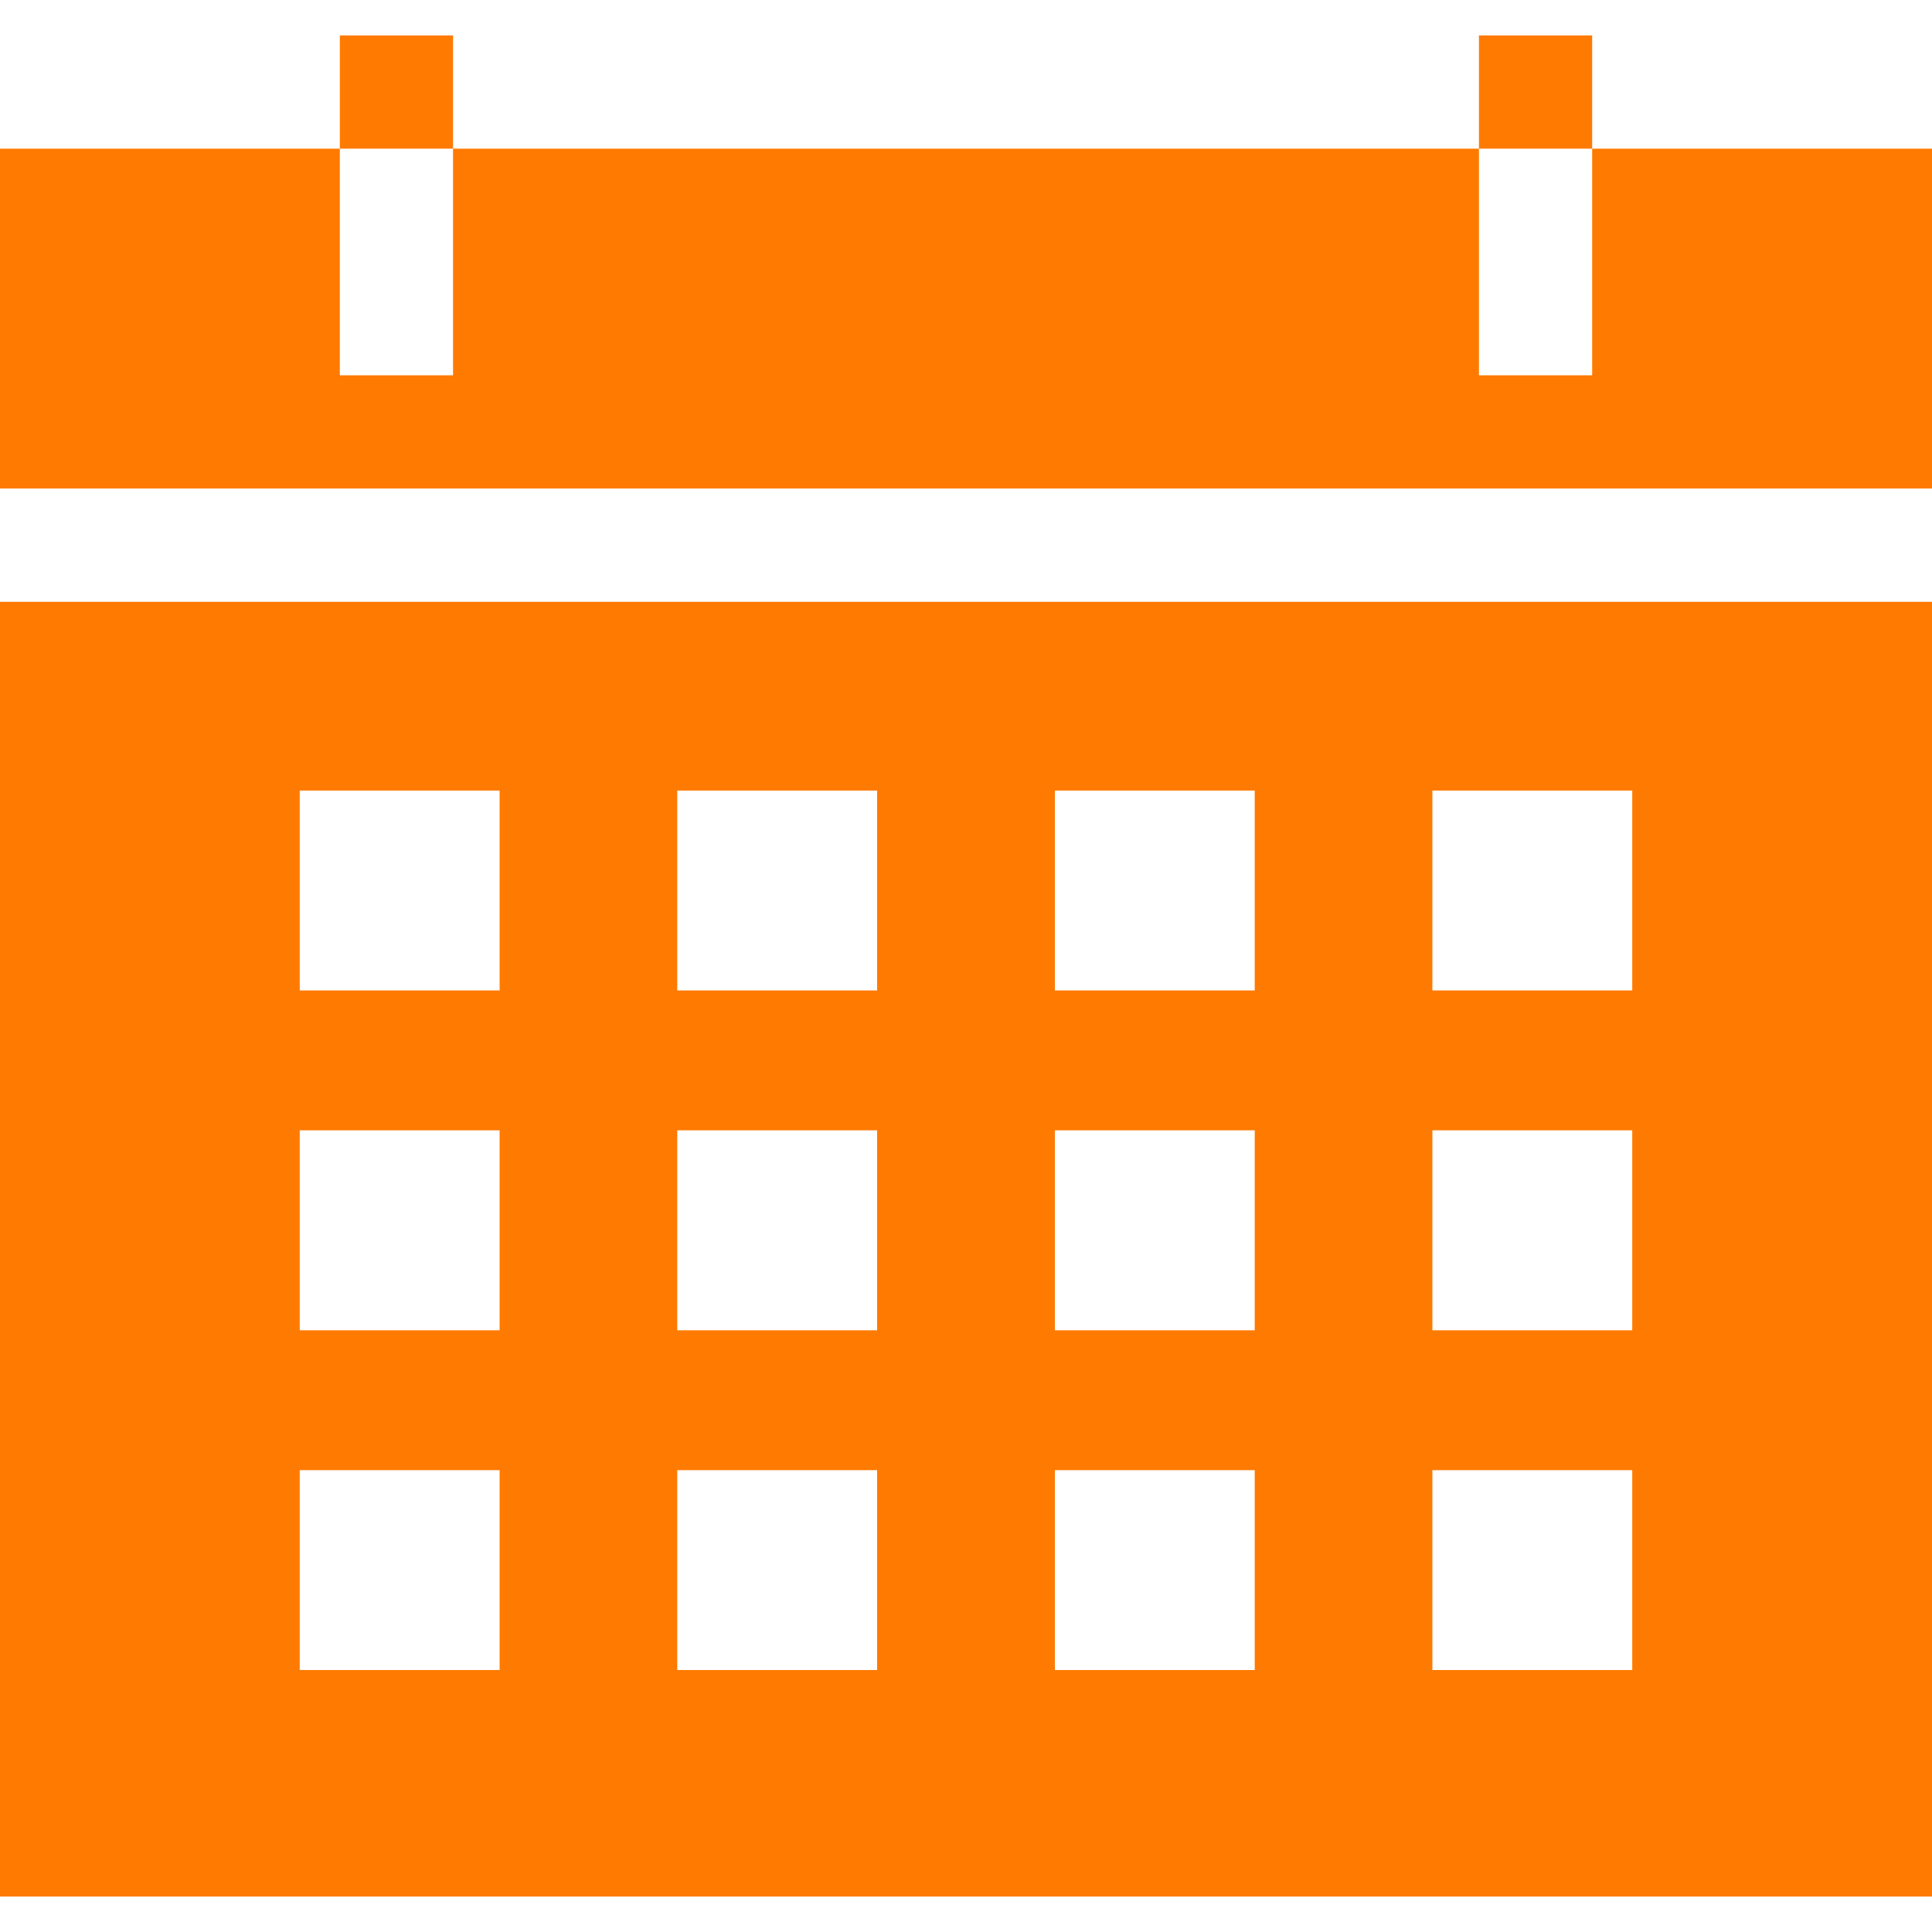
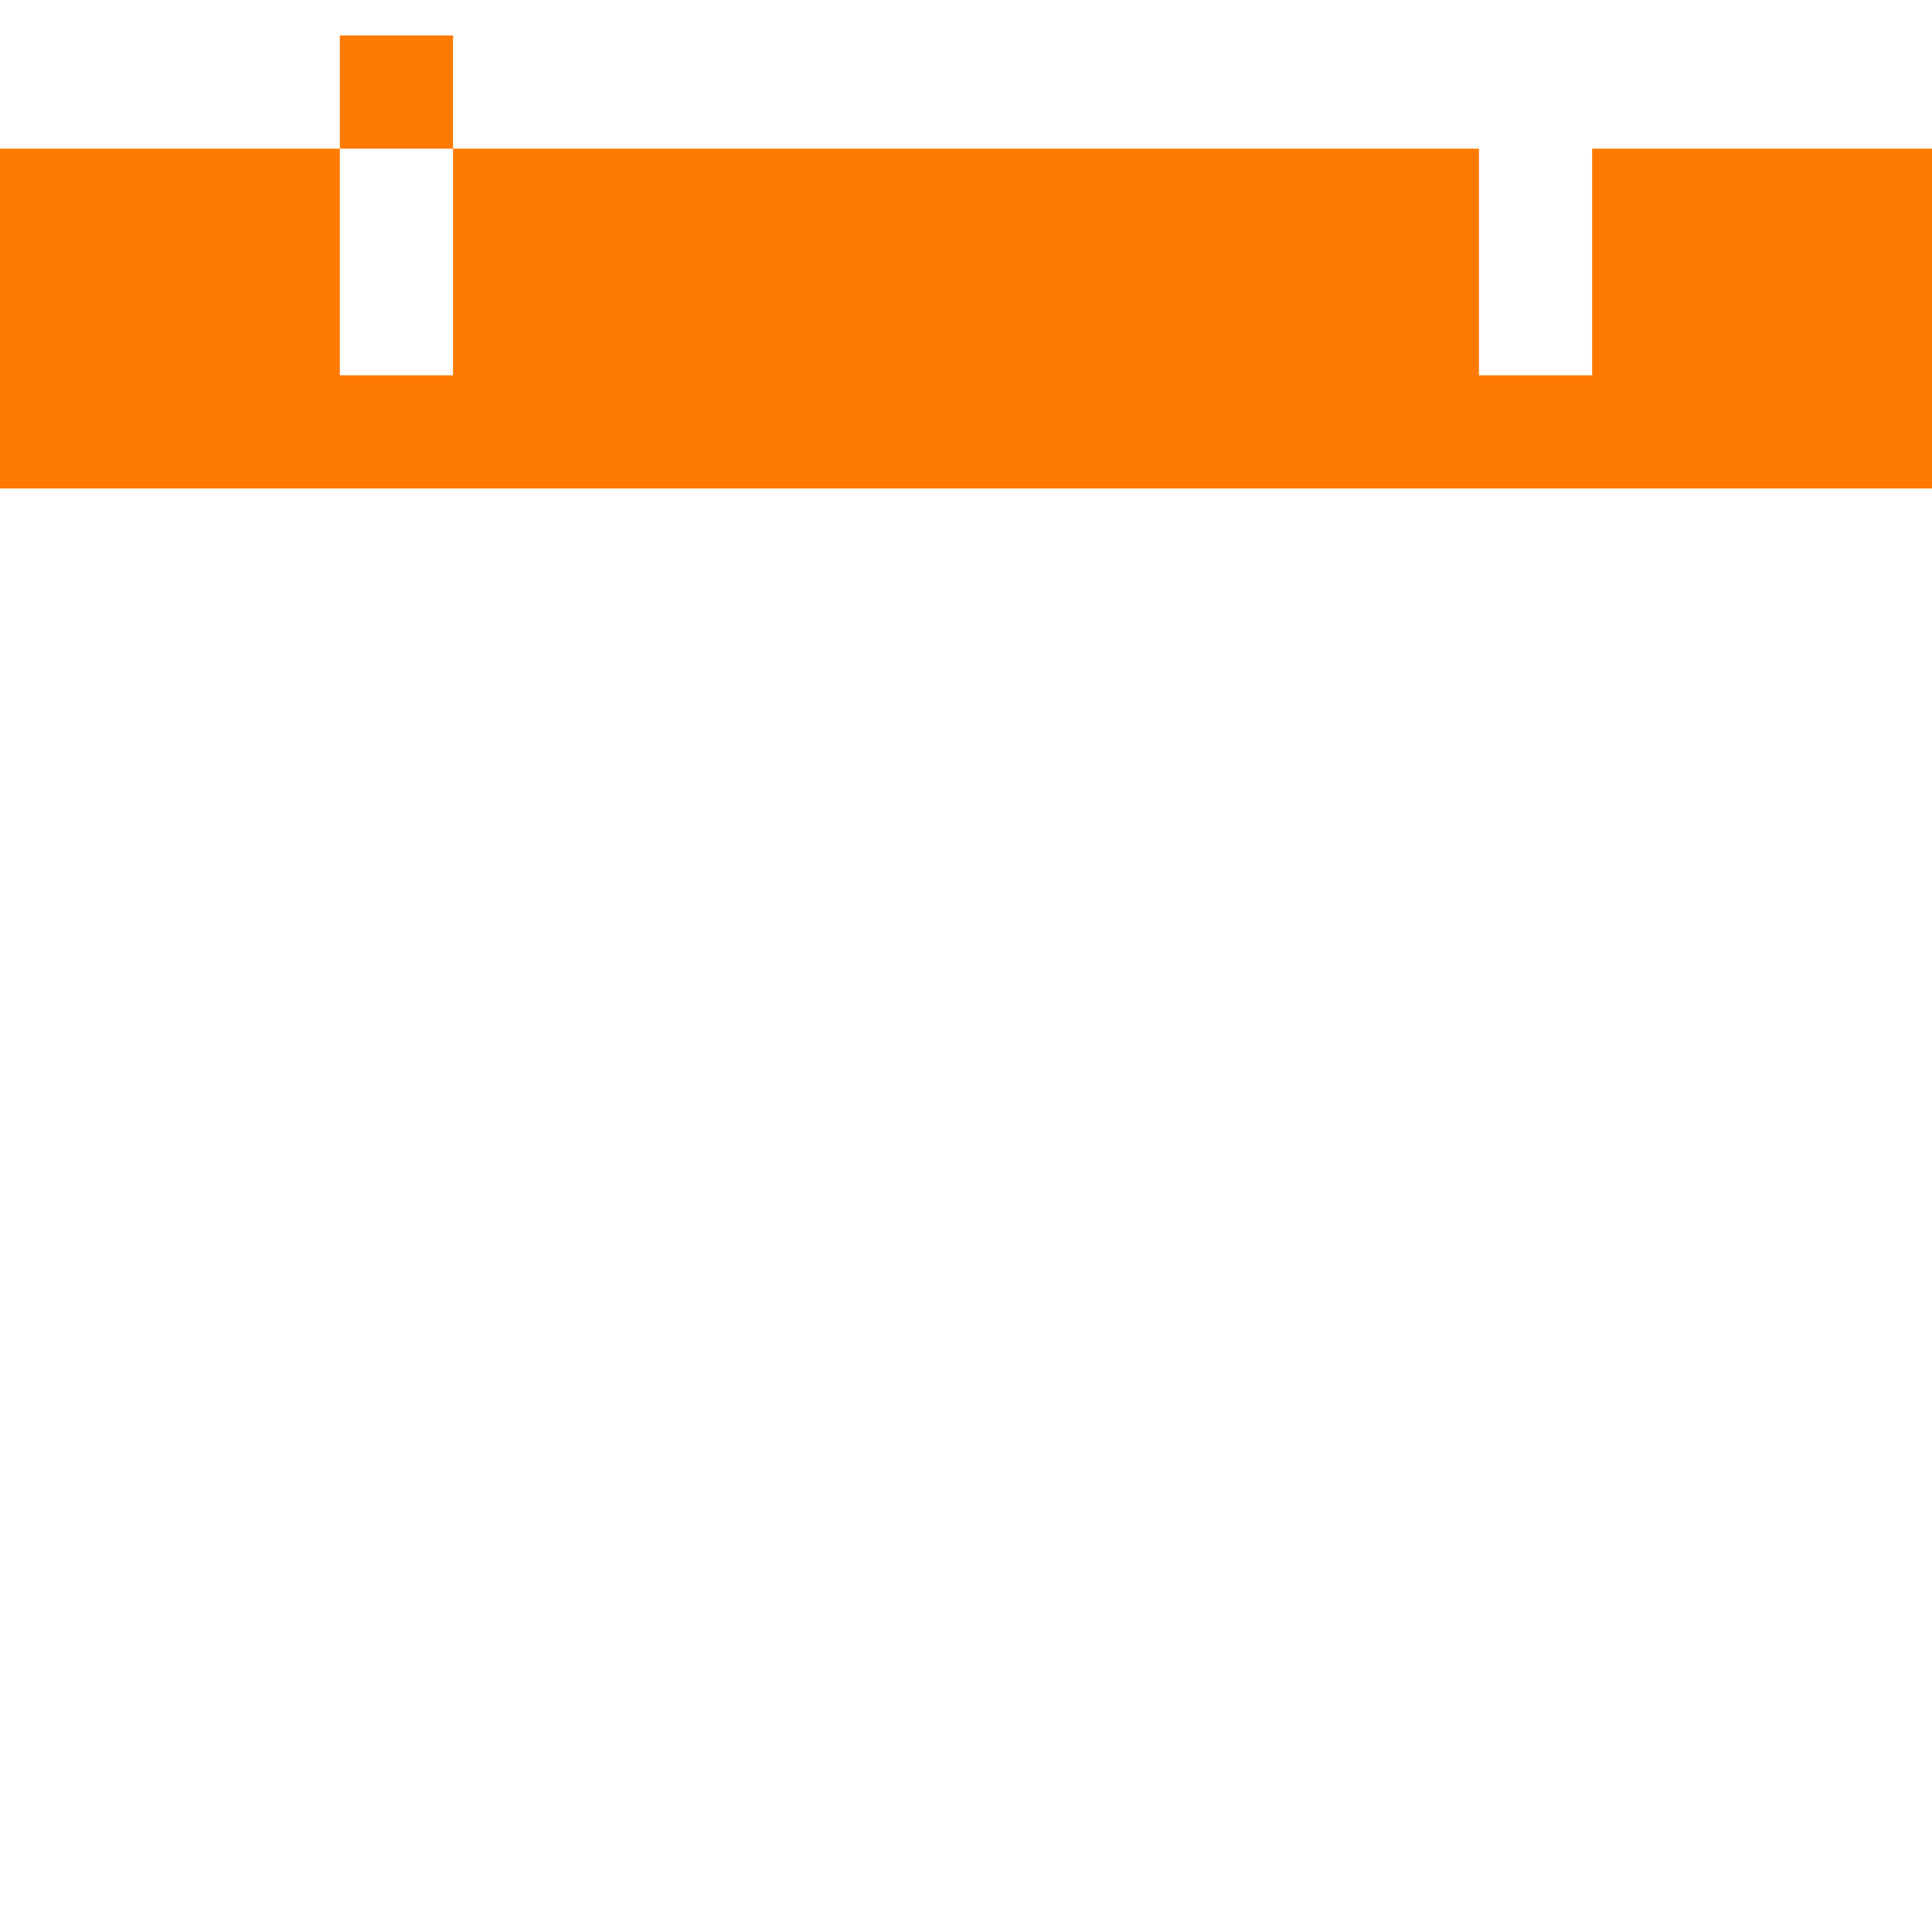
<svg xmlns="http://www.w3.org/2000/svg" width="20" height="20" viewBox="0 0 20 20" fill="none">
  <g clip-path="url(#clip0)">
-     <path d="M0 19.633H20V6.23H0V19.633ZM14.828 8.184H16.897V10.253H14.828V8.184ZM14.828 11.701H16.897V13.771H14.828V11.701ZM14.828 15.219H16.897V17.288H14.828V15.219ZM10.92 8.184H12.989V10.253H10.92V8.184ZM10.92 11.701H12.989V13.771H10.92V11.701ZM10.92 15.219H12.989V17.288H10.92V15.219ZM7.011 8.184H9.08V10.253H7.011V8.184ZM7.011 11.701H9.08V13.771H7.011V11.701ZM7.011 15.219H9.08V17.288H7.011V15.219ZM3.103 8.184H5.172V10.253H3.103V8.184ZM3.103 11.701H5.172V13.771H3.103V11.701ZM5.172 15.219V17.288H3.103V15.219H5.172Z" fill="#FF7A00" />
    <path d="M20 1.539H16.482V3.885H15.31V1.539H4.69V3.885H3.518V1.539H0V5.057H20V1.539Z" fill="#FF7A00" />
    <path d="M4.69 0.367H3.518V1.539H4.69V0.367Z" fill="#FF7A00" />
-     <path d="M16.482 0.367H15.31V1.539H16.482V0.367Z" fill="#FF7A00" />
+     <path d="M16.482 0.367H15.31V1.539V0.367Z" fill="#FF7A00" />
  </g>
  <defs>
    <clipPath id="clip0">
      <rect width="20" height="20" fill="white" />
    </clipPath>
  </defs>
</svg>